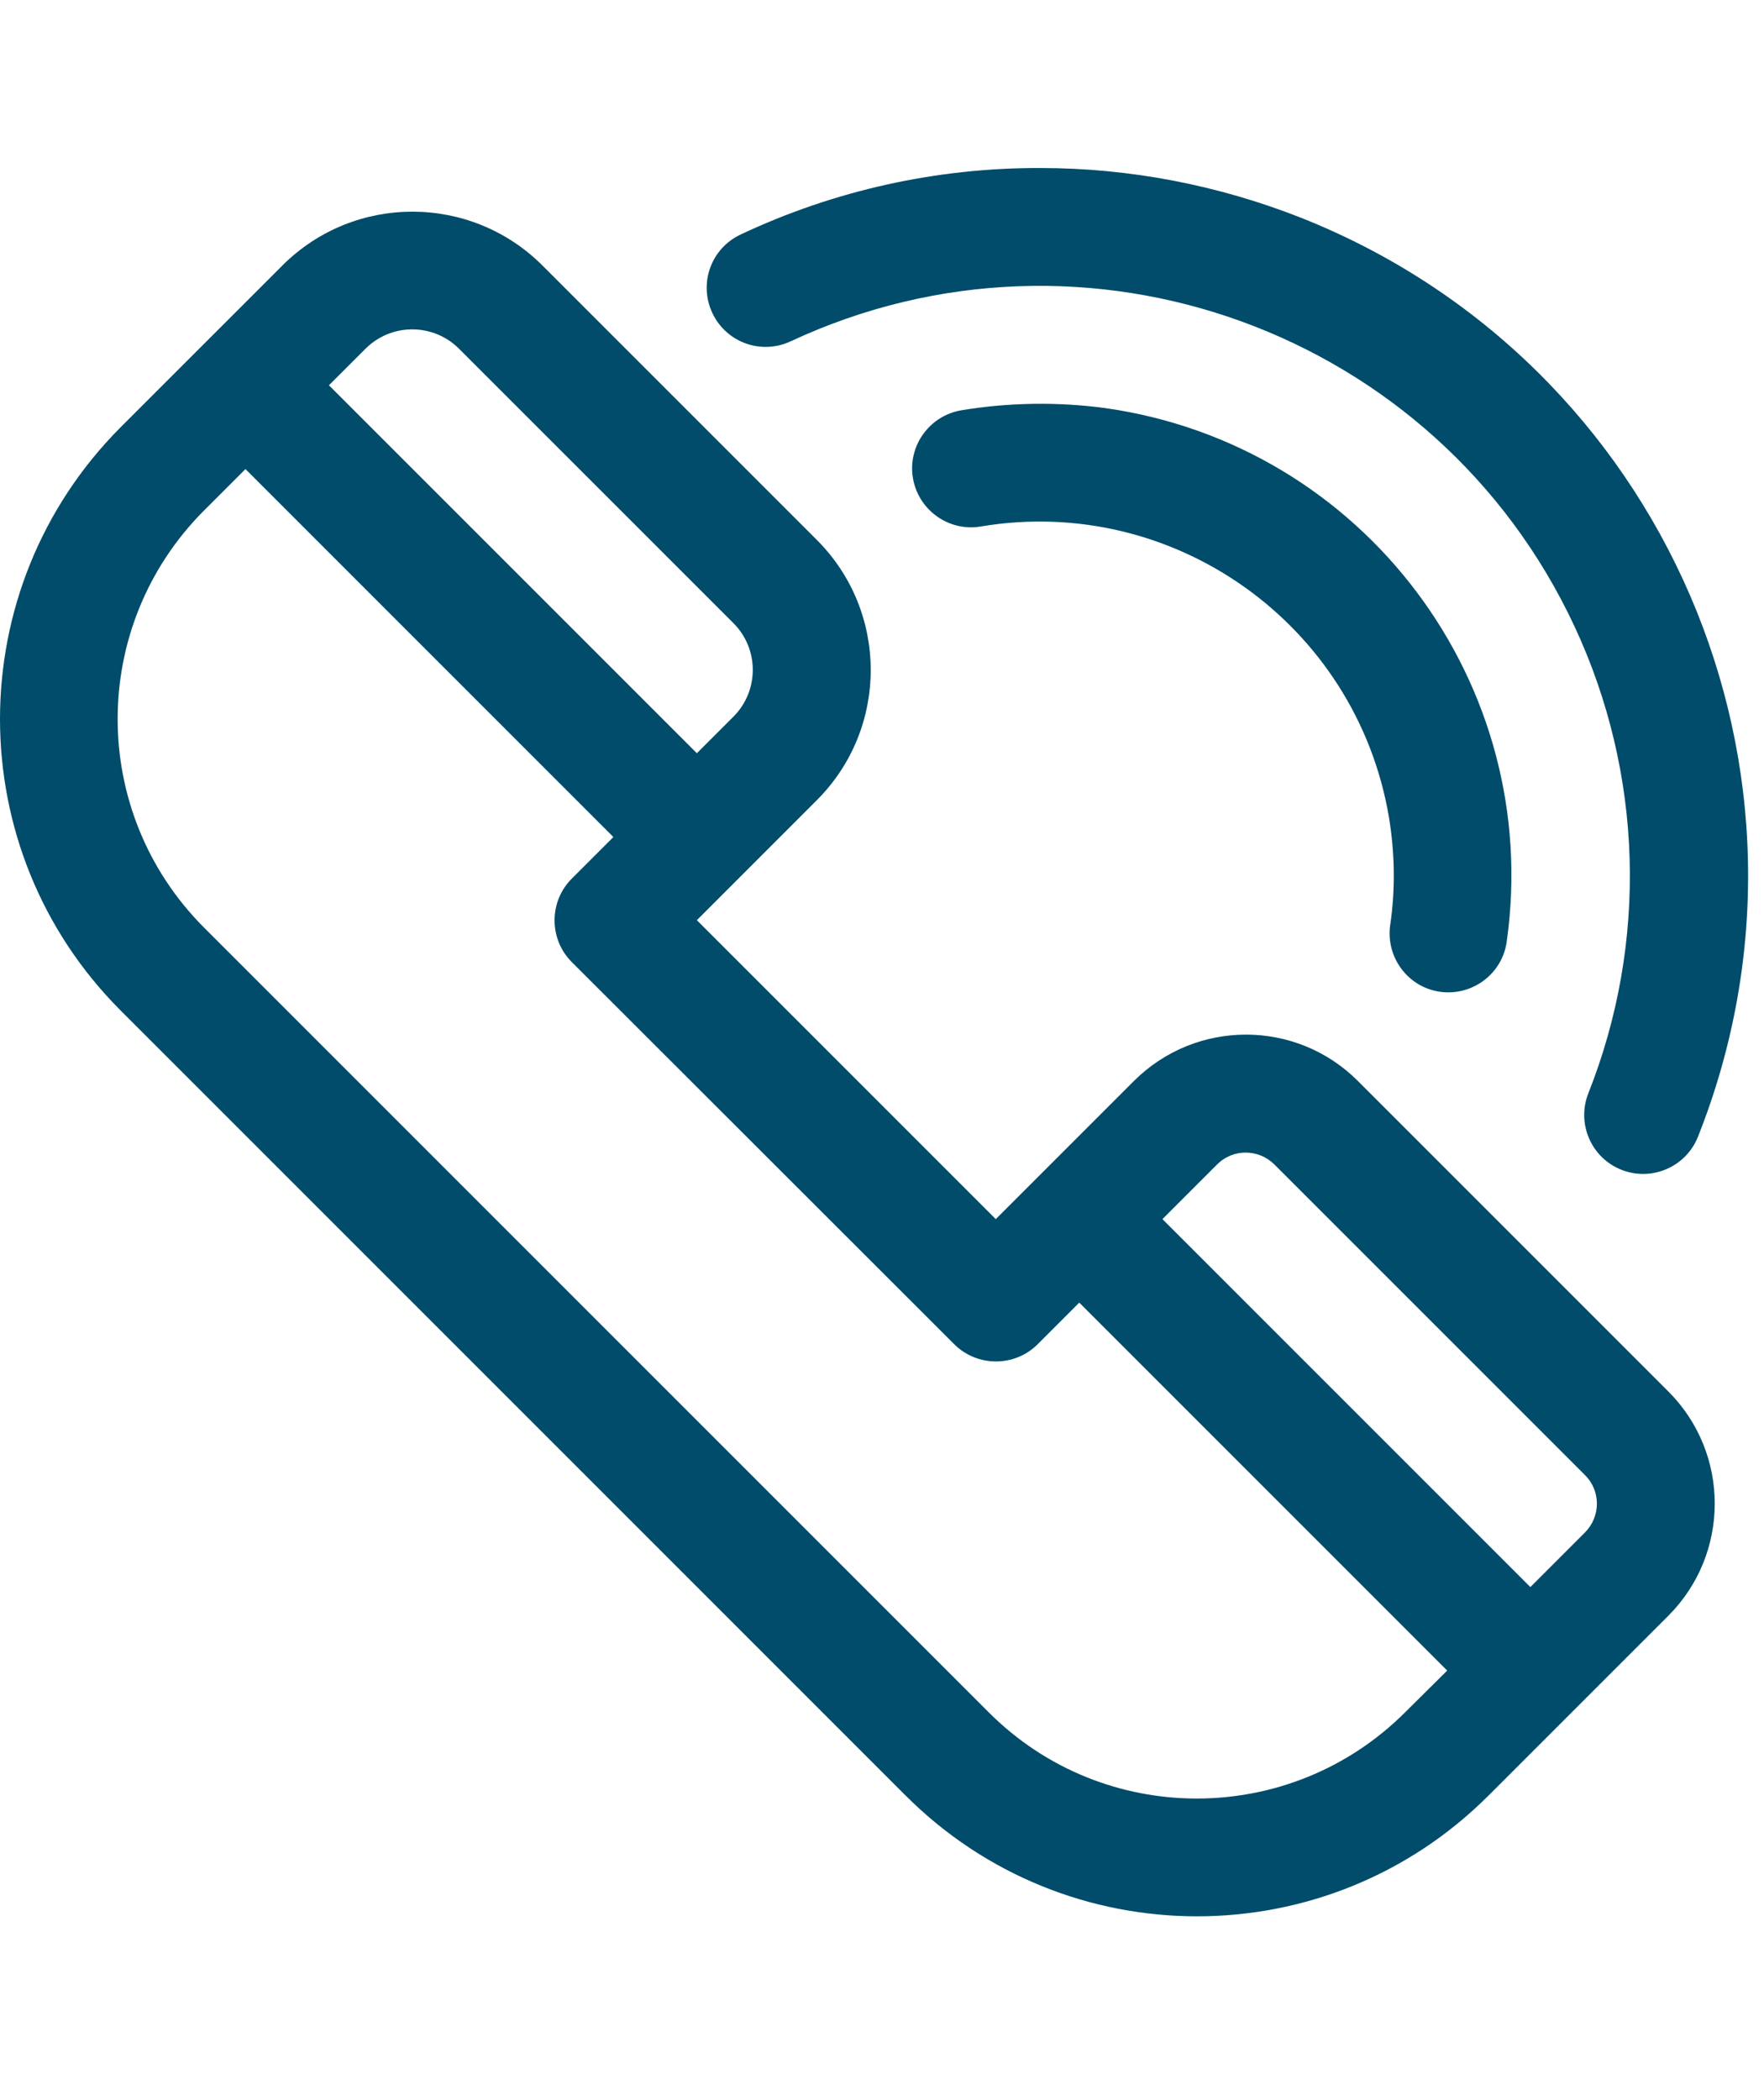
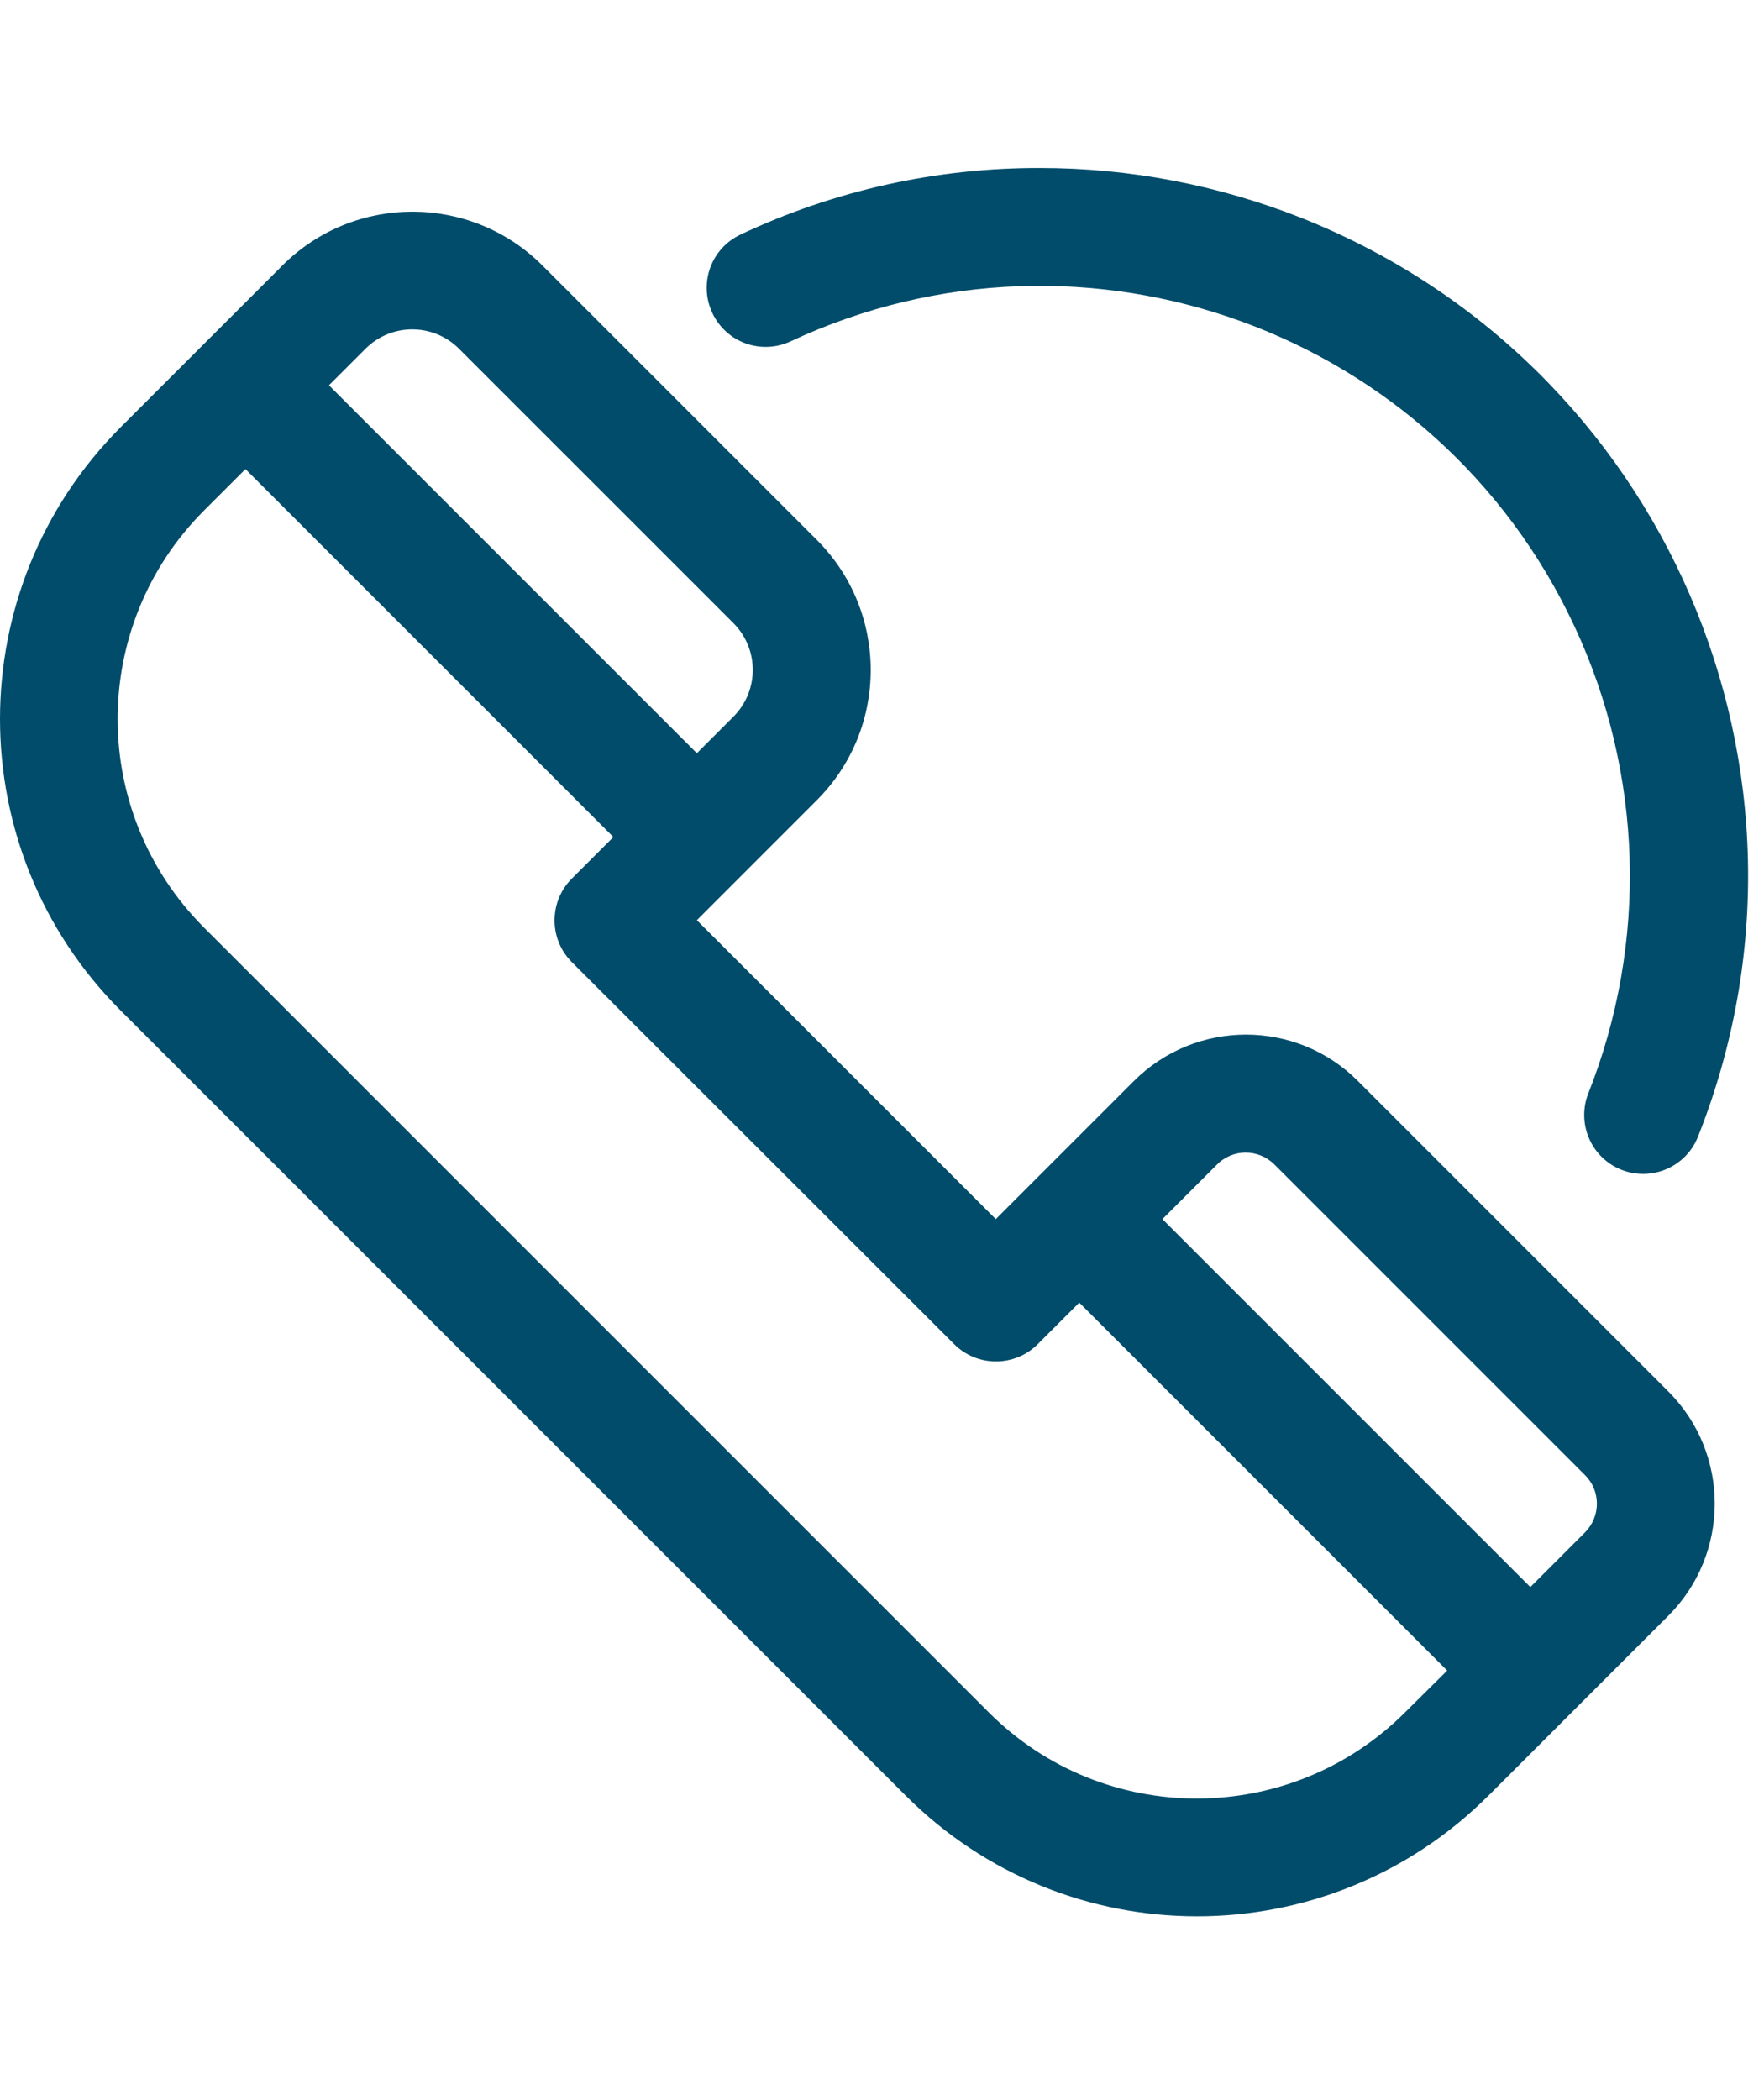
<svg xmlns="http://www.w3.org/2000/svg" width="100%" height="100%" viewBox="0 0 42 50" version="1.1" xml:space="preserve" style="fill-rule:evenodd;clip-rule:evenodd;stroke-linejoin:round;stroke-miterlimit:2;">
  <path id="Path_145" d="M39.722,33.128l-7.388,-7.388c-1.47,-1.477 -3.862,-1.477 -5.34,0l-3.285,3.285l-7.117,-7.117l2.857,-2.858c1.71,-1.71 1.71,-4.485 0,-6.195l-6.532,-6.532c-1.71,-1.71 -4.478,-1.71 -6.188,-0.008l-0.007,0.008l-3.848,3.847c-3.832,3.84 -3.832,10.058 0,13.89l18.683,18.683c3.832,3.84 10.05,3.84 13.882,0.007l0.008,-0.007l4.275,-4.275c1.47,-1.47 1.477,-3.863 0,-5.34Zm-31.02,-24.825c0.615,-0.615 1.612,-0.615 2.227,0l6.533,6.532c0.615,0.615 0.615,1.613 0,2.228l-0.87,0.87l-8.76,-8.76l0.87,-0.87Zm24.757,32.46c-2.737,2.737 -7.177,2.745 -9.915,0.007l-0.007,-0.007l-18.683,-18.683c-2.737,-2.745 -2.737,-7.177 0,-9.922l0.99,-0.99l8.76,8.76l-0.99,0.99c-0.547,0.547 -0.547,1.44 0,1.987l9.105,9.098c0.548,0.547 1.44,0.547 1.988,0l0.99,-0.99l8.76,8.76l-0.998,0.99Zm4.275,-4.275l-1.297,1.297l-8.76,-8.76l1.297,-1.297c0.375,-0.383 0.99,-0.383 1.373,0l7.387,7.387c0.383,0.375 0.383,0.99 0,1.373c0,-0.008 0,-0.008 0,0Z" style="fill:#004c6a;fill-rule:nonzero;" />
  <path id="Path_146" d="M24.768,4c-2.468,-0.007 -4.905,0.533 -7.133,1.583c-0.705,0.33 -1.005,1.162 -0.675,1.867c0.33,0.705 1.163,1.005 1.868,0.675c7.027,-3.277 15.382,-0.24 18.66,6.788c1.635,3.502 1.755,7.522 0.33,11.115c-0.285,0.72 0.067,1.537 0.787,1.822c0.72,0.285 1.538,-0.067 1.823,-0.787c3.435,-8.648 -0.795,-18.443 -9.45,-21.878c-1.98,-0.78 -4.08,-1.185 -6.21,-1.185Z" style="fill:#004c6a;fill-rule:nonzero;" />
-   <path id="Path_147" d="M22.891,9.768c-0.765,0.127 -1.282,0.855 -1.155,1.612c0.128,0.765 0.855,1.283 1.613,1.155c4.59,-0.772 8.94,2.325 9.72,6.915c0.142,0.855 0.157,1.725 0.03,2.58c-0.105,0.765 0.427,1.478 1.192,1.583c0.765,0.105 1.478,-0.428 1.583,-1.193c0.87,-6.15 -3.413,-11.835 -9.563,-12.705c-1.125,-0.15 -2.287,-0.135 -3.42,0.053Z" style="fill:#004c6a;fill-rule:nonzero;" />
</svg>